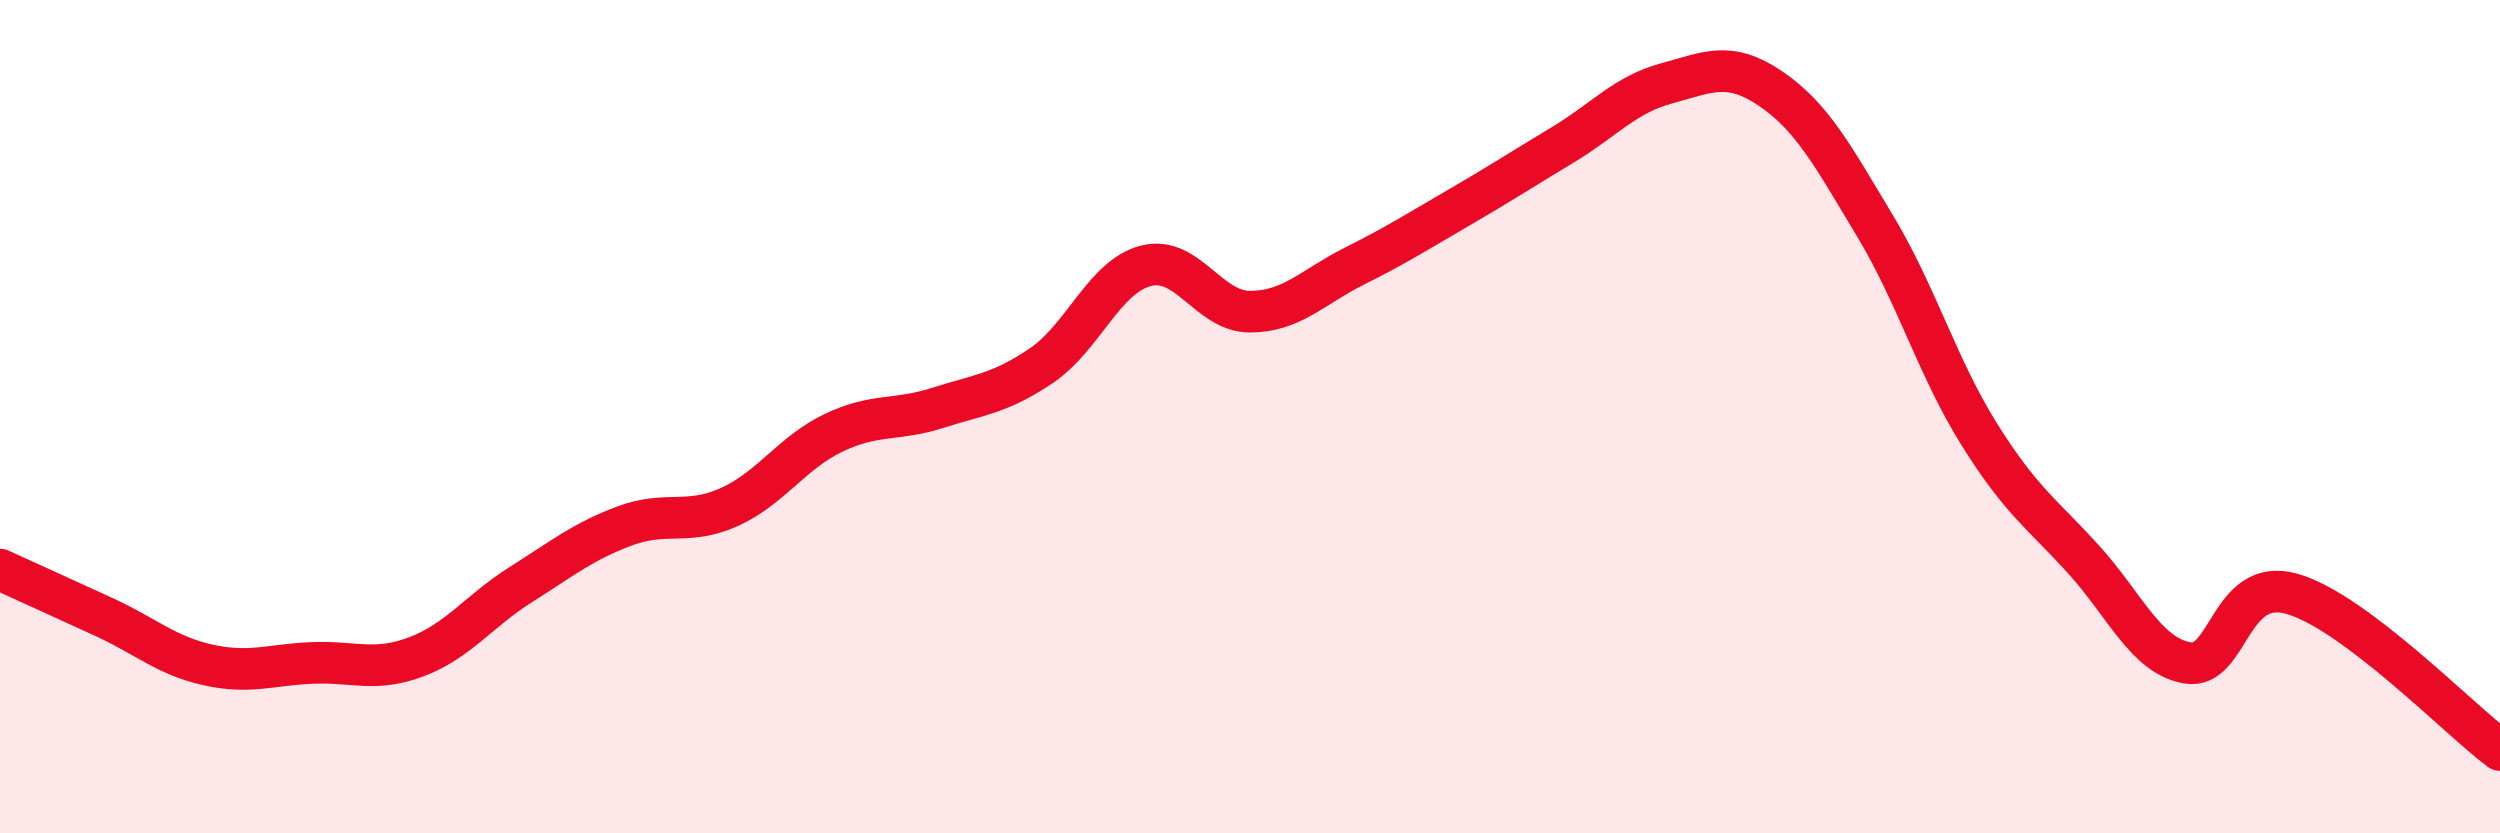
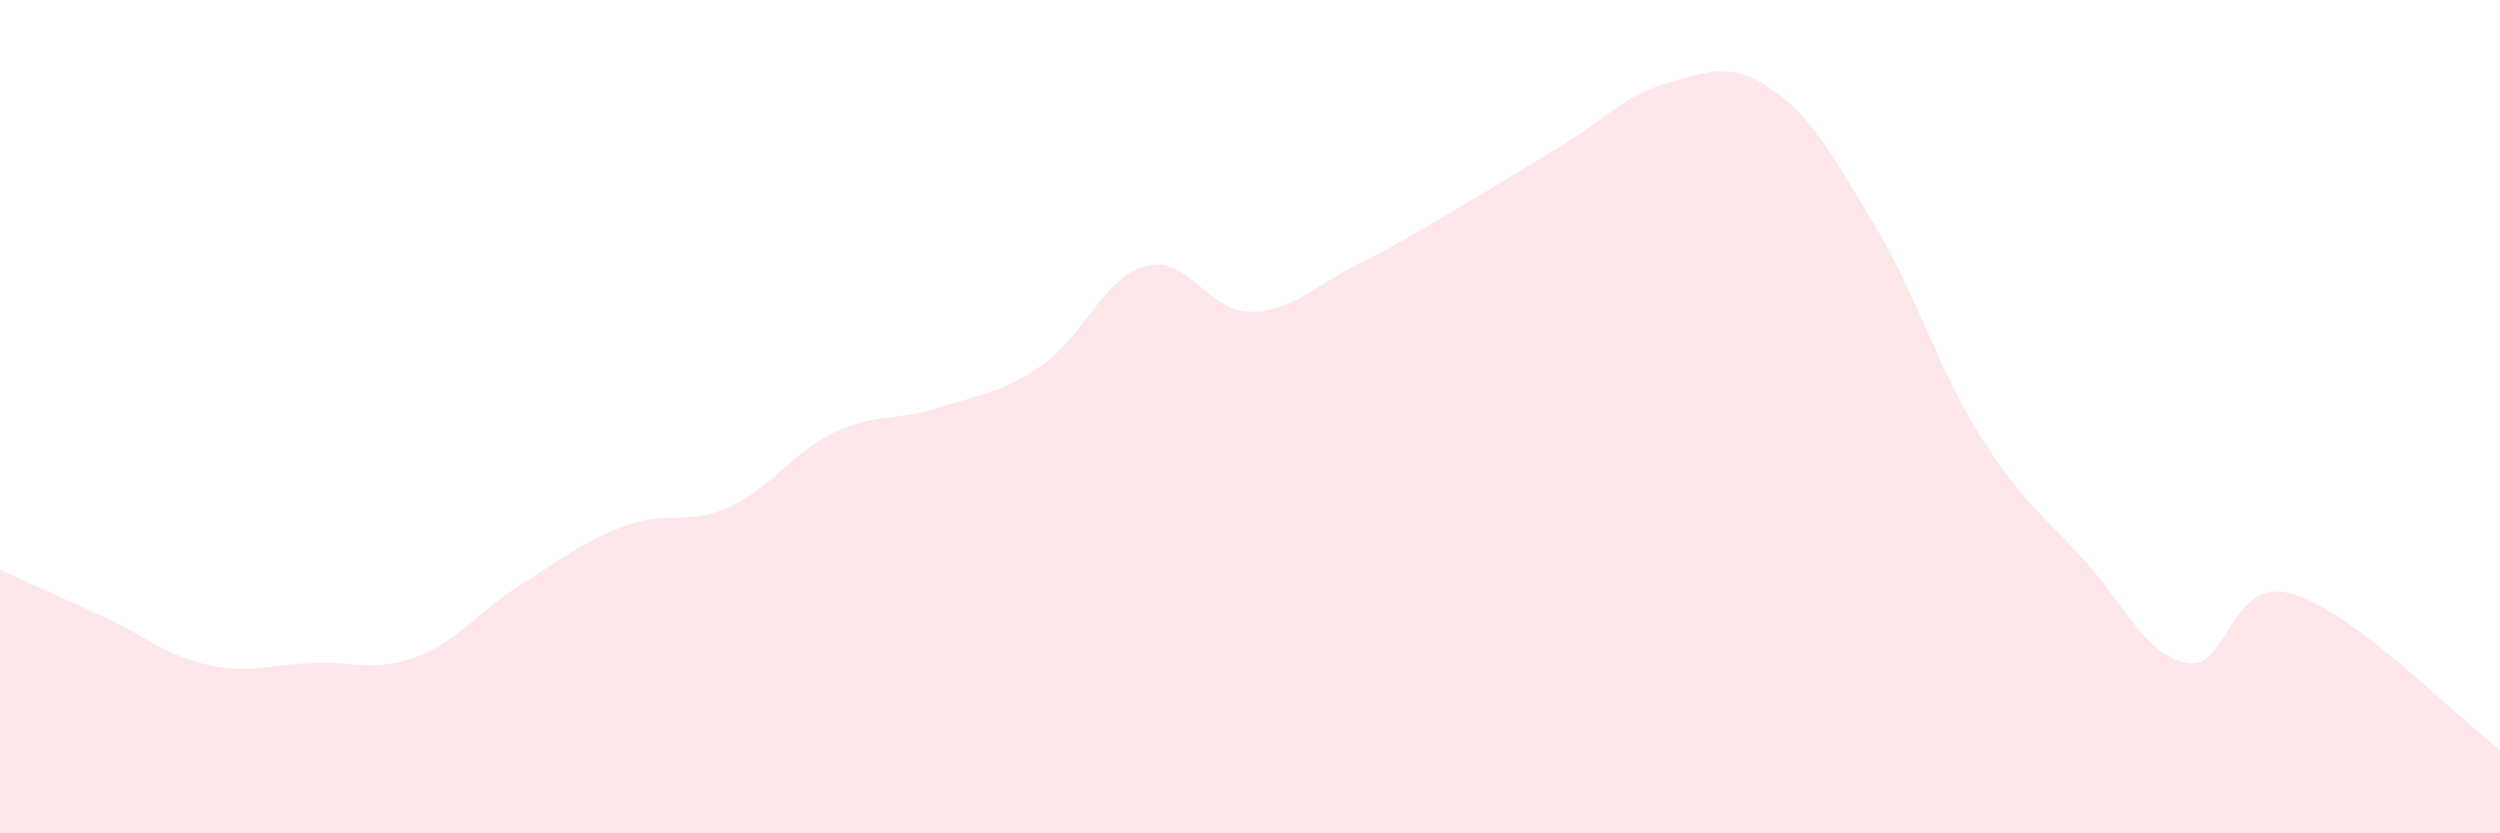
<svg xmlns="http://www.w3.org/2000/svg" width="60" height="20" viewBox="0 0 60 20">
  <path d="M 0,13.67 C 0.5,13.9 1.5,14.35 2.5,14.81 C 3.5,15.27 4,15.74 5,15.96 C 6,16.18 6.5,15.95 7.5,15.91 C 8.5,15.87 9,16.14 10,15.76 C 11,15.38 11.5,14.66 12.5,14.03 C 13.5,13.4 14,12.99 15,12.62 C 16,12.25 16.5,12.62 17.5,12.17 C 18.5,11.72 19,10.87 20,10.39 C 21,9.91 21.5,10.11 22.5,9.79 C 23.5,9.47 24,9.45 25,8.77 C 26,8.09 26.5,6.64 27.5,6.38 C 28.5,6.12 29,7.48 30,7.48 C 31,7.48 31.5,6.89 32.5,6.39 C 33.5,5.89 34,5.57 35,4.99 C 36,4.41 36.5,4.08 37.5,3.48 C 38.5,2.88 39,2.27 40,2 C 41,1.73 41.5,1.45 42.5,2.13 C 43.5,2.81 44,3.76 45,5.42 C 46,7.08 46.5,8.82 47.5,10.42 C 48.5,12.02 49,12.32 50,13.42 C 51,14.52 51.5,15.74 52.5,15.91 C 53.5,16.08 53.5,13.83 55,14.25 C 56.5,14.67 59,17.25 60,18L60 20L0 20Z" fill="#EB0A25" opacity="0.1" stroke-linecap="round" stroke-linejoin="round" />
-   <path d="M 0,13.67 C 0.5,13.9 1.5,14.35 2.5,14.81 C 3.5,15.27 4,15.74 5,15.96 C 6,16.18 6.5,15.95 7.5,15.91 C 8.5,15.87 9,16.14 10,15.76 C 11,15.38 11.5,14.66 12.5,14.03 C 13.5,13.4 14,12.99 15,12.62 C 16,12.25 16.5,12.62 17.5,12.17 C 18.5,11.72 19,10.87 20,10.39 C 21,9.91 21.5,10.11 22.5,9.79 C 23.5,9.47 24,9.45 25,8.77 C 26,8.09 26.5,6.64 27.5,6.38 C 28.5,6.12 29,7.48 30,7.48 C 31,7.48 31.5,6.89 32.5,6.39 C 33.5,5.89 34,5.57 35,4.99 C 36,4.41 36.5,4.08 37.5,3.48 C 38.5,2.88 39,2.27 40,2 C 41,1.73 41.5,1.45 42.5,2.13 C 43.5,2.81 44,3.76 45,5.42 C 46,7.08 46.5,8.82 47.5,10.42 C 48.5,12.02 49,12.32 50,13.42 C 51,14.52 51.5,15.74 52.5,15.91 C 53.5,16.08 53.5,13.83 55,14.25 C 56.5,14.67 59,17.25 60,18" stroke="#EB0A25" stroke-width="1" fill="none" stroke-linecap="round" stroke-linejoin="round" />
</svg>